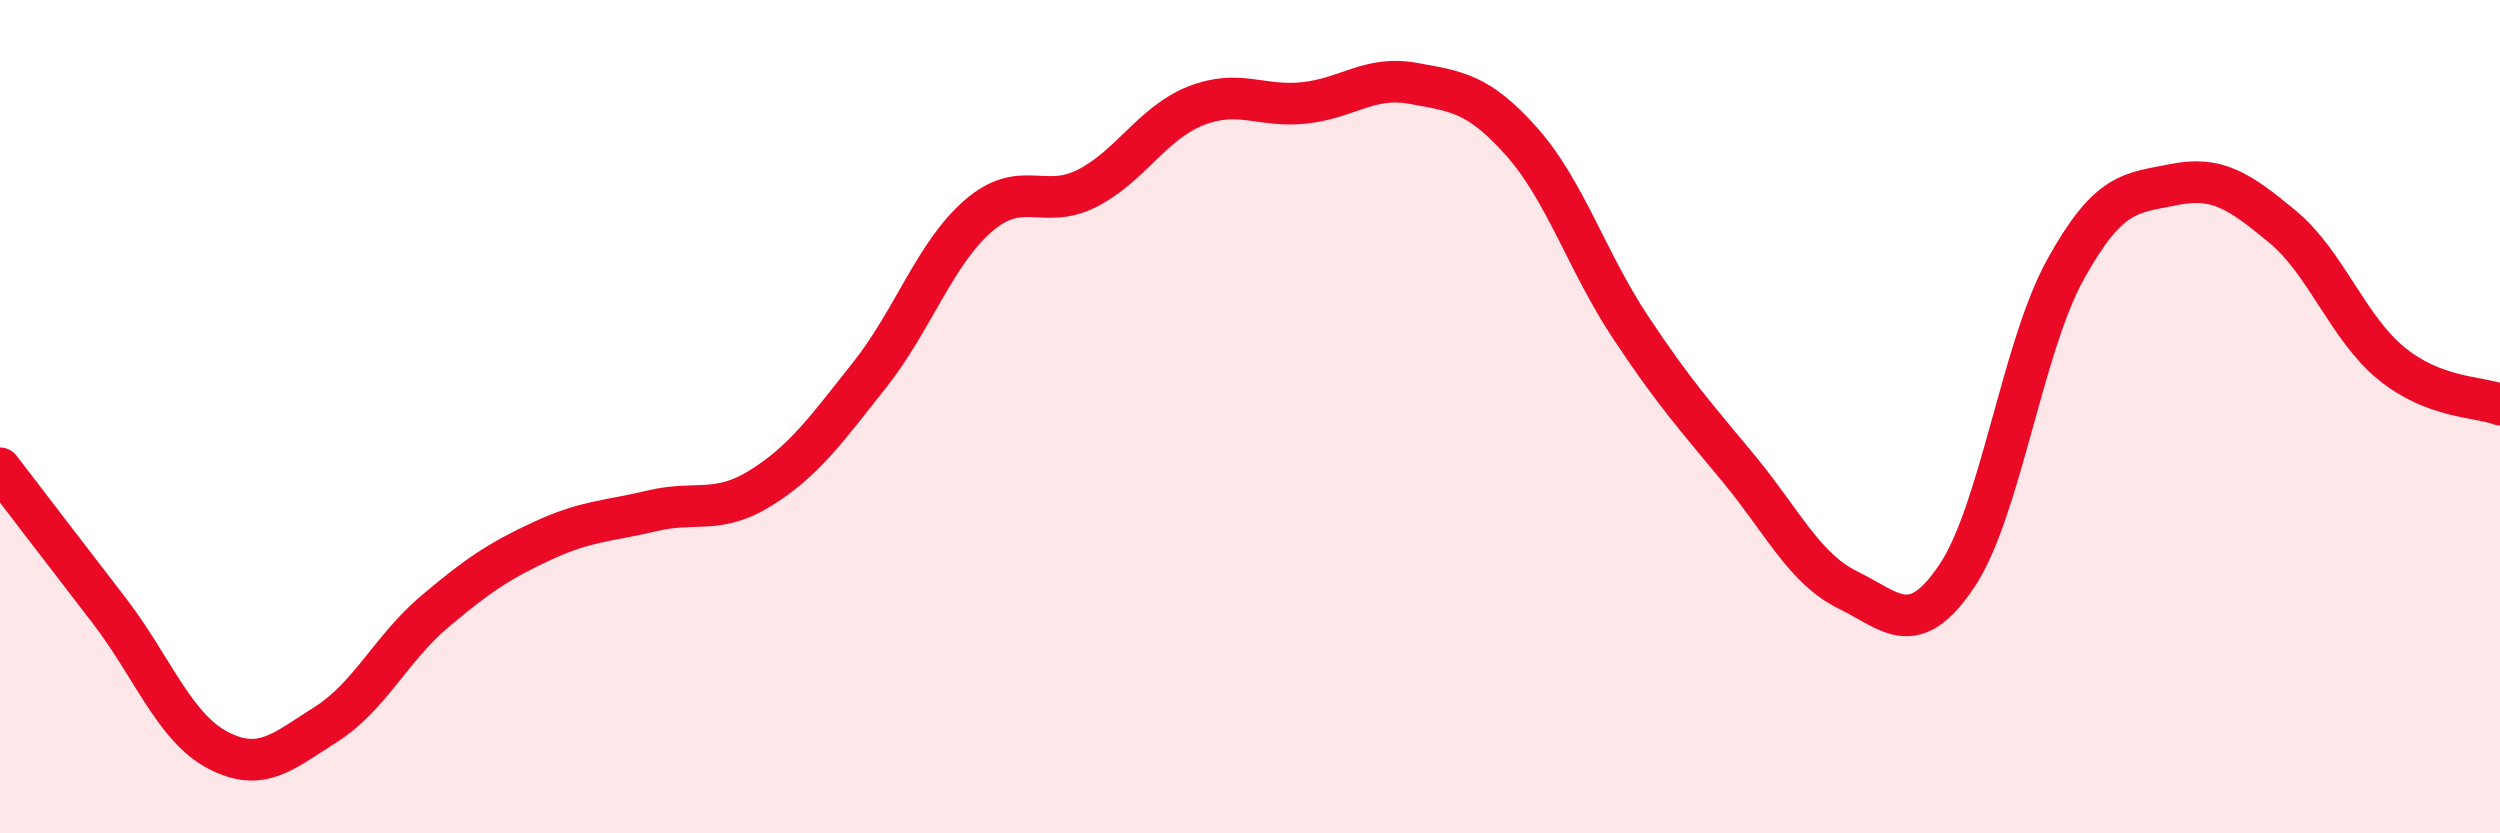
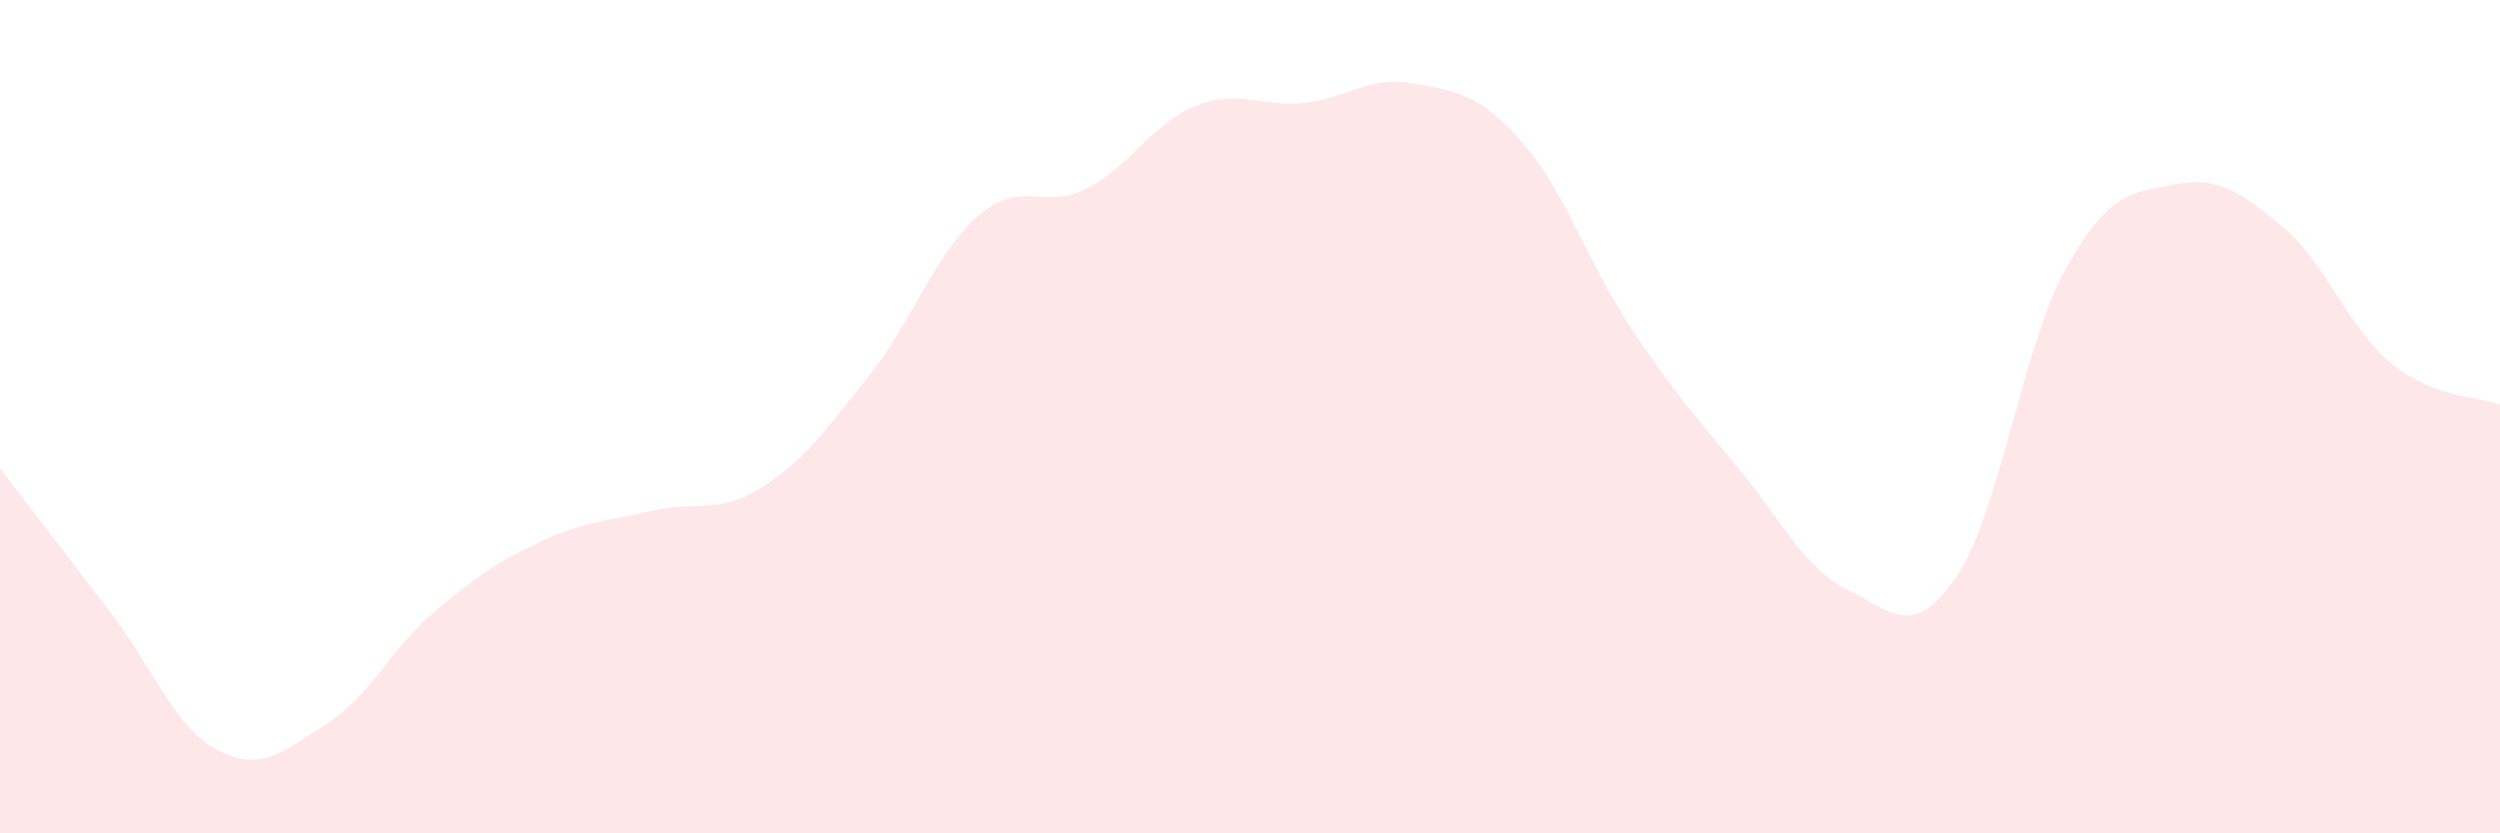
<svg xmlns="http://www.w3.org/2000/svg" width="60" height="20" viewBox="0 0 60 20">
  <path d="M 0,11.24 C 0.52,11.92 1.57,13.29 2.61,14.64 C 3.65,15.99 4.18,17.45 5.22,18 C 6.26,18.55 6.79,18.04 7.83,17.38 C 8.87,16.72 9.39,15.56 10.43,14.68 C 11.47,13.8 12,13.45 13.04,12.97 C 14.08,12.49 14.61,12.51 15.65,12.26 C 16.69,12.01 17.22,12.36 18.26,11.71 C 19.3,11.06 19.83,10.31 20.87,9 C 21.91,7.69 22.44,6.08 23.48,5.18 C 24.52,4.28 25.05,5.05 26.09,4.52 C 27.13,3.99 27.66,2.95 28.7,2.54 C 29.74,2.13 30.26,2.58 31.3,2.47 C 32.34,2.36 32.87,1.81 33.91,2 C 34.95,2.19 35.48,2.23 36.52,3.4 C 37.56,4.57 38.09,6.28 39.13,7.85 C 40.17,9.42 40.7,10 41.74,11.26 C 42.78,12.52 43.31,13.65 44.35,14.16 C 45.39,14.67 45.92,15.37 46.96,13.83 C 48,12.29 48.53,8.35 49.57,6.47 C 50.61,4.59 51.13,4.64 52.17,4.43 C 53.21,4.22 53.74,4.58 54.78,5.44 C 55.82,6.3 56.35,7.87 57.39,8.72 C 58.43,9.57 59.48,9.51 60,9.71L60 20L0 20Z" fill="#EB0A25" opacity="0.1" stroke-linecap="round" stroke-linejoin="round" />
-   <path d="M 0,11.24 C 0.52,11.92 1.57,13.29 2.61,14.64 C 3.65,15.99 4.18,17.45 5.22,18 C 6.26,18.55 6.79,18.04 7.83,17.38 C 8.87,16.72 9.39,15.56 10.43,14.68 C 11.47,13.8 12,13.45 13.04,12.97 C 14.08,12.49 14.61,12.51 15.65,12.26 C 16.69,12.01 17.22,12.36 18.26,11.71 C 19.3,11.06 19.83,10.31 20.87,9 C 21.91,7.69 22.44,6.08 23.48,5.18 C 24.52,4.28 25.05,5.05 26.09,4.52 C 27.13,3.99 27.66,2.95 28.7,2.54 C 29.74,2.13 30.26,2.58 31.3,2.47 C 32.34,2.36 32.87,1.81 33.91,2 C 34.95,2.19 35.48,2.23 36.52,3.4 C 37.56,4.57 38.09,6.28 39.13,7.85 C 40.17,9.42 40.7,10 41.74,11.26 C 42.78,12.52 43.31,13.65 44.35,14.16 C 45.39,14.67 45.92,15.37 46.96,13.83 C 48,12.29 48.53,8.35 49.57,6.47 C 50.61,4.59 51.13,4.64 52.17,4.43 C 53.21,4.22 53.74,4.58 54.78,5.44 C 55.82,6.3 56.35,7.87 57.39,8.72 C 58.43,9.57 59.48,9.51 60,9.71" stroke="#EB0A25" stroke-width="1" fill="none" stroke-linecap="round" stroke-linejoin="round" />
</svg>